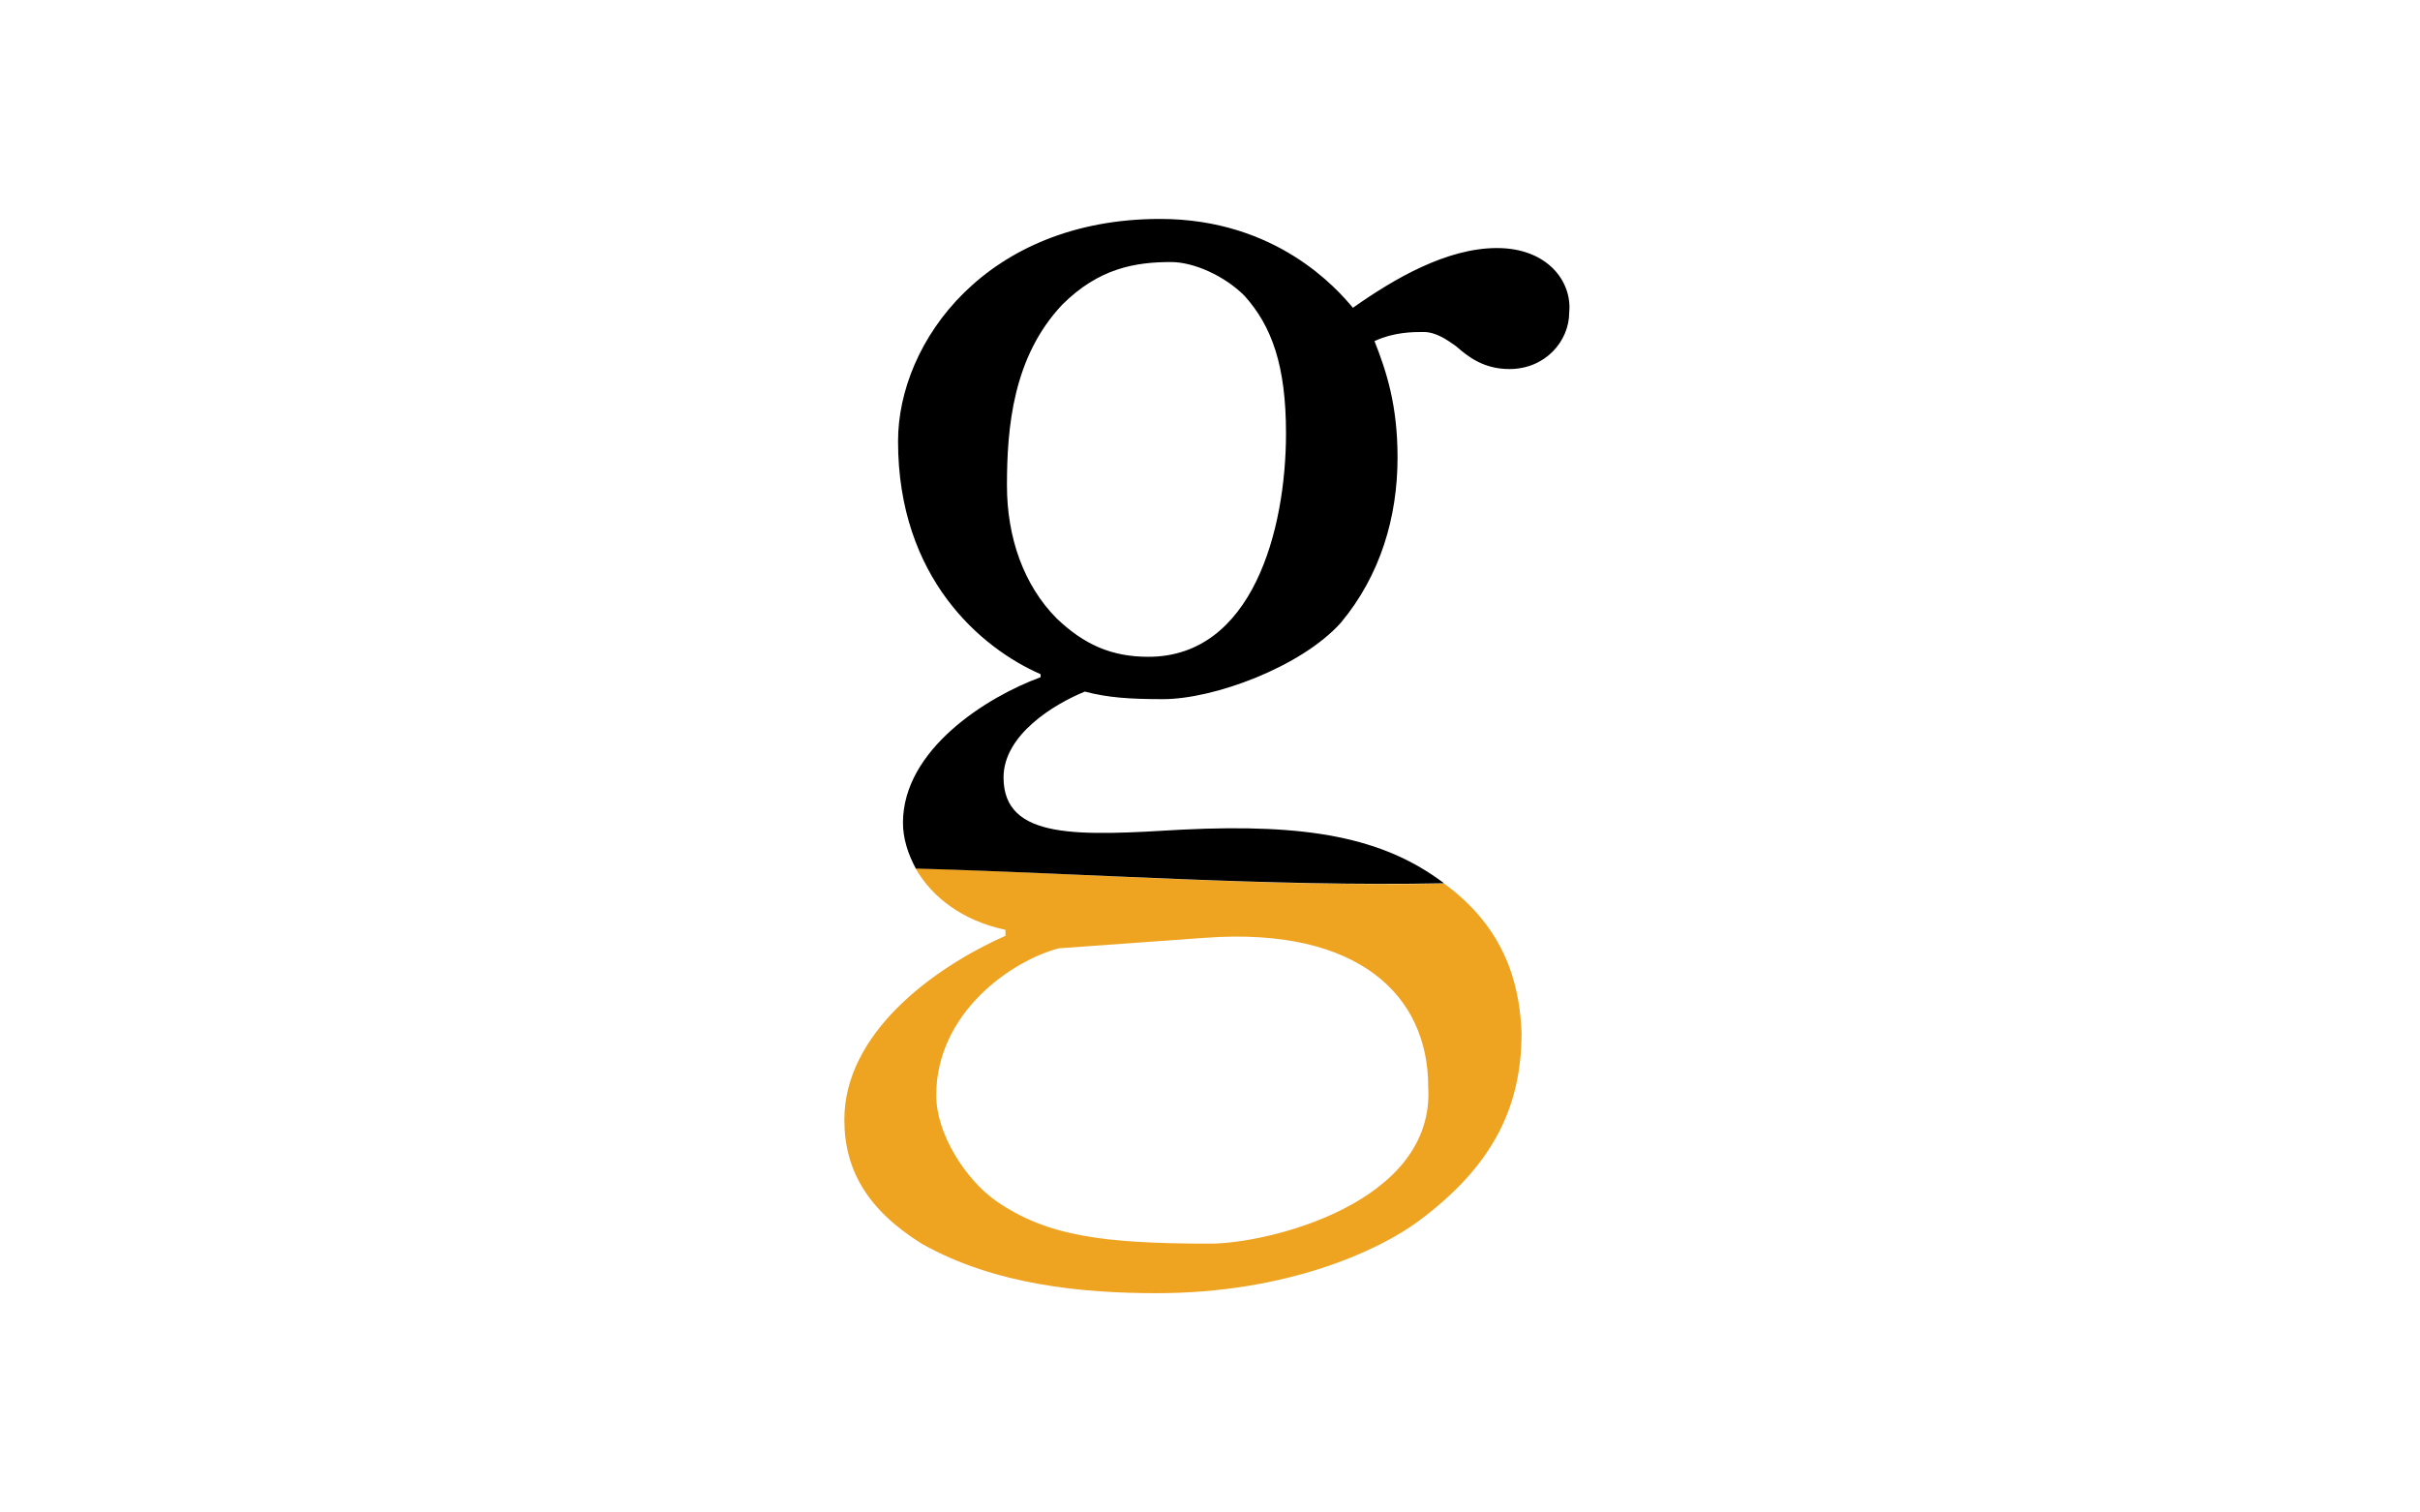
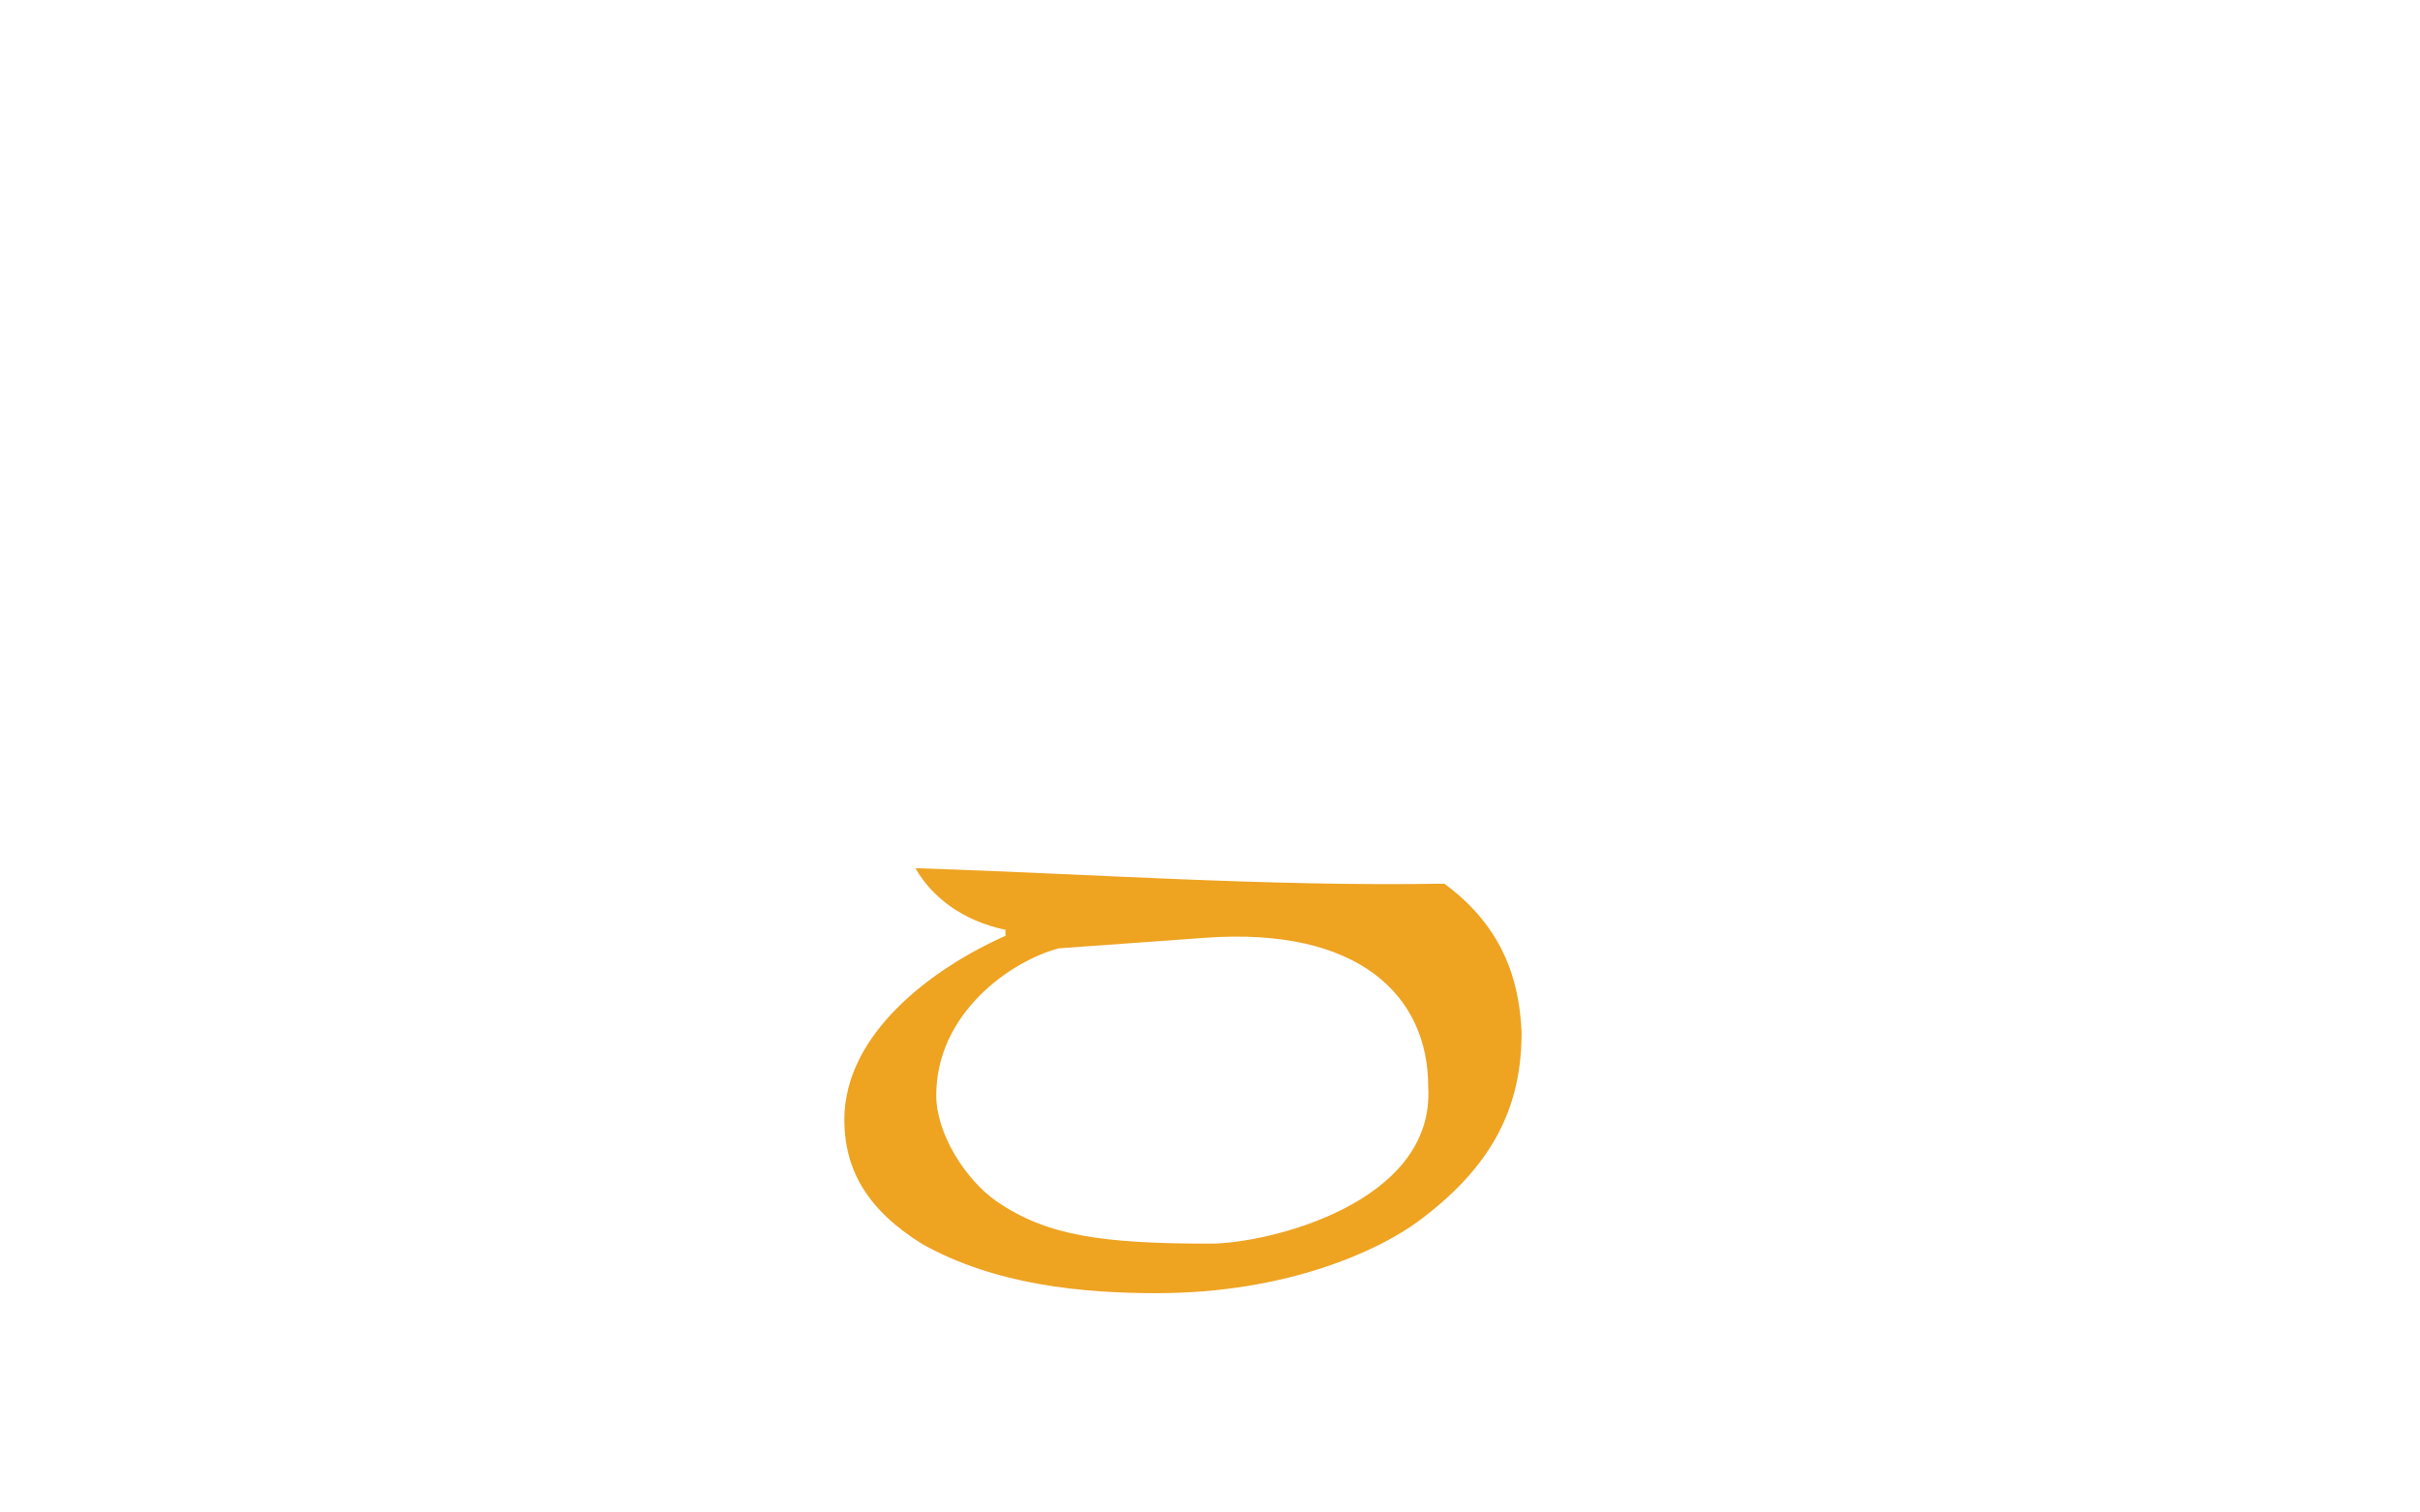
<svg xmlns="http://www.w3.org/2000/svg" version="1.1" id="Layer_1" x="0px" y="0px" viewBox="0 0 640 400" style="enable-background:new 0 0 640 400;" xml:space="preserve">
  <style type="text/css">
	.st0{fill:#EEA321;}
</style>
  <title>Artboard 1</title>
  <g>
    <path class="st0" d="M382.5,234.1c-0.2-0.2-0.4-0.3-0.6-0.4c-46.4,0.8-93.8-2.6-139.8-4.1c4.3,7.6,12.4,13.9,23.8,16.3v1.6   c-19.4,8.6-42.6,25.9-42.6,48.6c0,13.3,6.1,23.9,20.6,32.9c19.4,10.9,42.6,13,62,13c34.5,0,58.8-11.3,69.3-19.1   c20.2-15,27.2-30.8,27.2-49.9C401.9,263.3,399.9,247.1,382.5,234.1z M320.1,328.9c-28.8,0-43.4-2.1-56.7-11.3   c-8.1-5.7-15.8-17.8-15.8-27.9c0-21.9,19.9-35.6,32.4-38.9l38.9-2.8c40.5-2.9,58.8,15.4,58.8,39.3   C379.7,318.3,335.1,328.9,320.1,328.9z" />
-     <path d="M381.9,233.6c-16.1-12.2-36.3-15.8-69.1-14.2c-27.2,1.6-47.4,2.9-47.4-13.8c0-11.3,13.4-19.4,21.5-22.7   c6.1,1.6,11.8,2,20.7,2c13.4,0,36.5-8.5,47-20.2c10.5-12.6,15-28,15-43.7c0-13.8-2.9-22.7-6.1-30.8c5.3-2.4,10.1-2.4,13-2.4   c3.2,0,6.1,2,8.5,3.7c3.2,2.8,7.3,6.1,14.2,6.1c9.4,0,15.8-7.3,15.8-15c0.8-8.1-5.7-17-19.1-17c-13.3,0-27.2,8.1-38.1,15.8   c-4.1-4.9-20.2-23.5-51-23.5c-45.8,0-69.3,32.4-69.3,58.8c0,36.1,21.9,54.7,37.7,61.6v0.8c-14.2,5.2-36.4,19.1-36.4,38.5   c0,4.1,1.3,8.2,3.4,12.1C288.1,231,335.4,234.5,381.9,233.6z M266.3,128.4c0-15.4,1.6-34,14.6-47.8c9.7-9.7,19.4-11.3,28.8-11.3   c6.1,0,14.2,3.7,19.4,8.9c7.3,8.1,11,18.6,11,36.4c0,25.6-8.9,59.1-36.4,59.1c-9.7,0-17-3.2-24.3-10.2   C270.7,154.7,266.3,142.1,266.3,128.4z" />
  </g>
</svg>